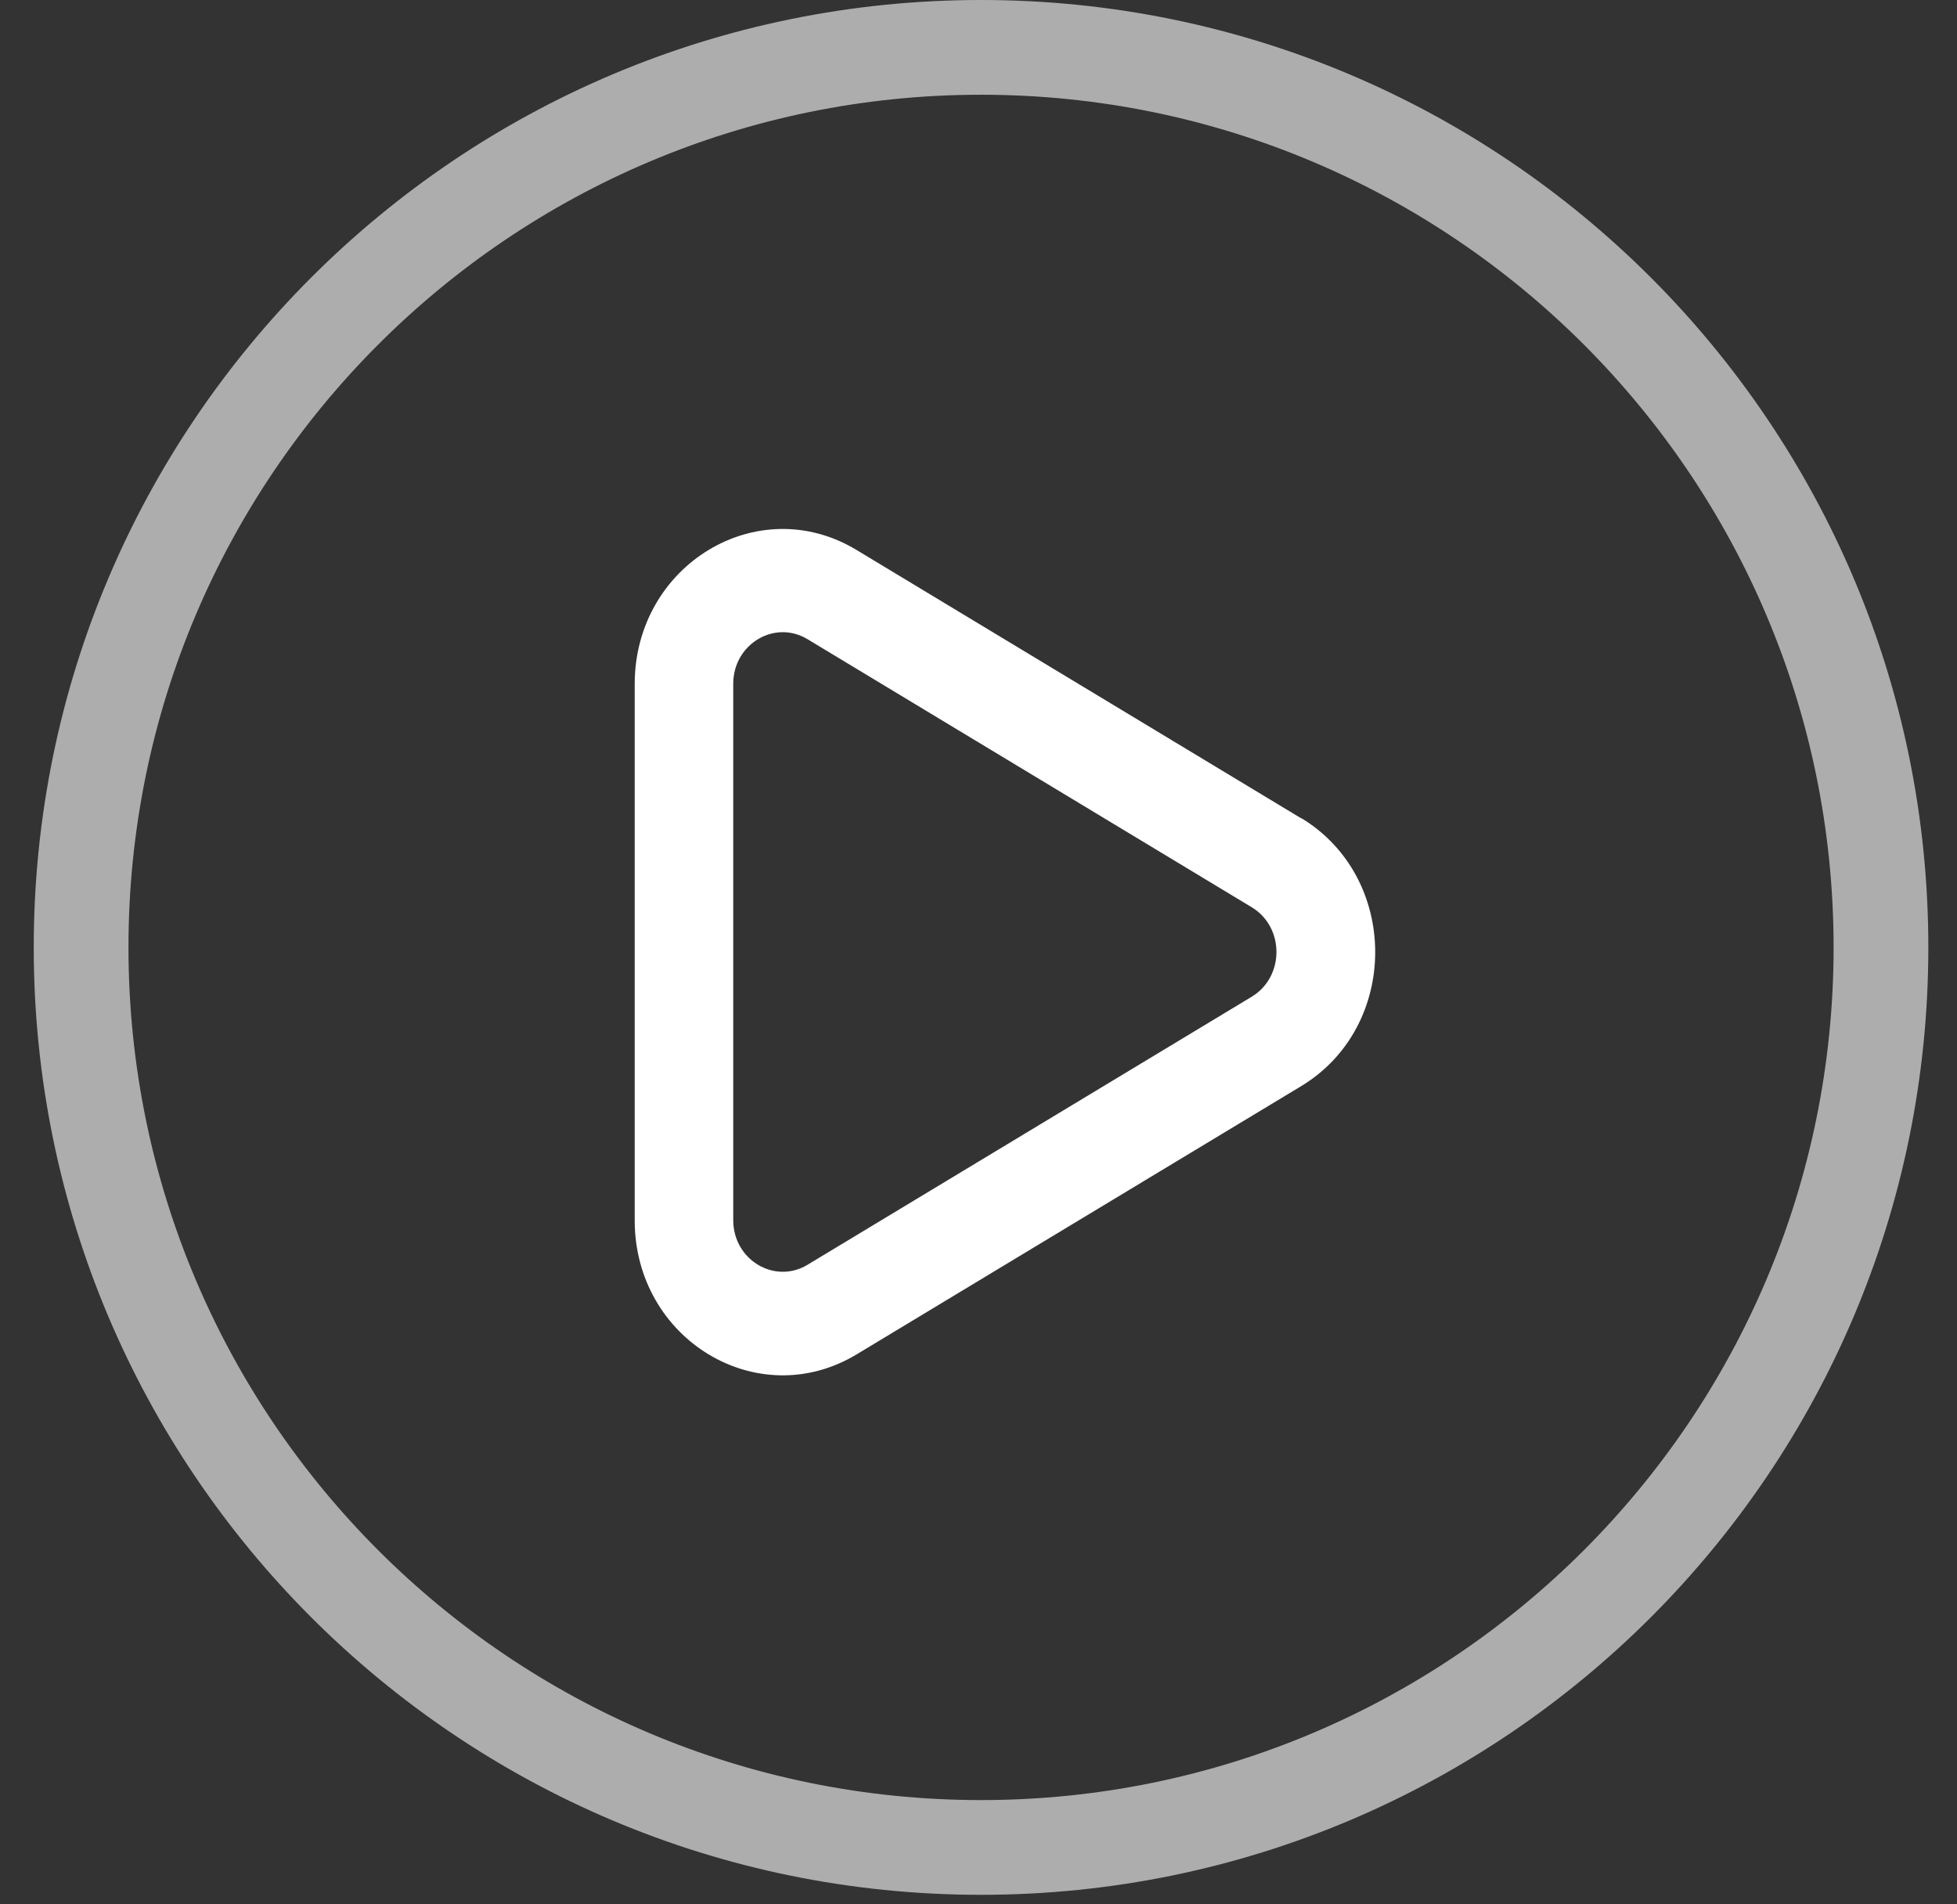
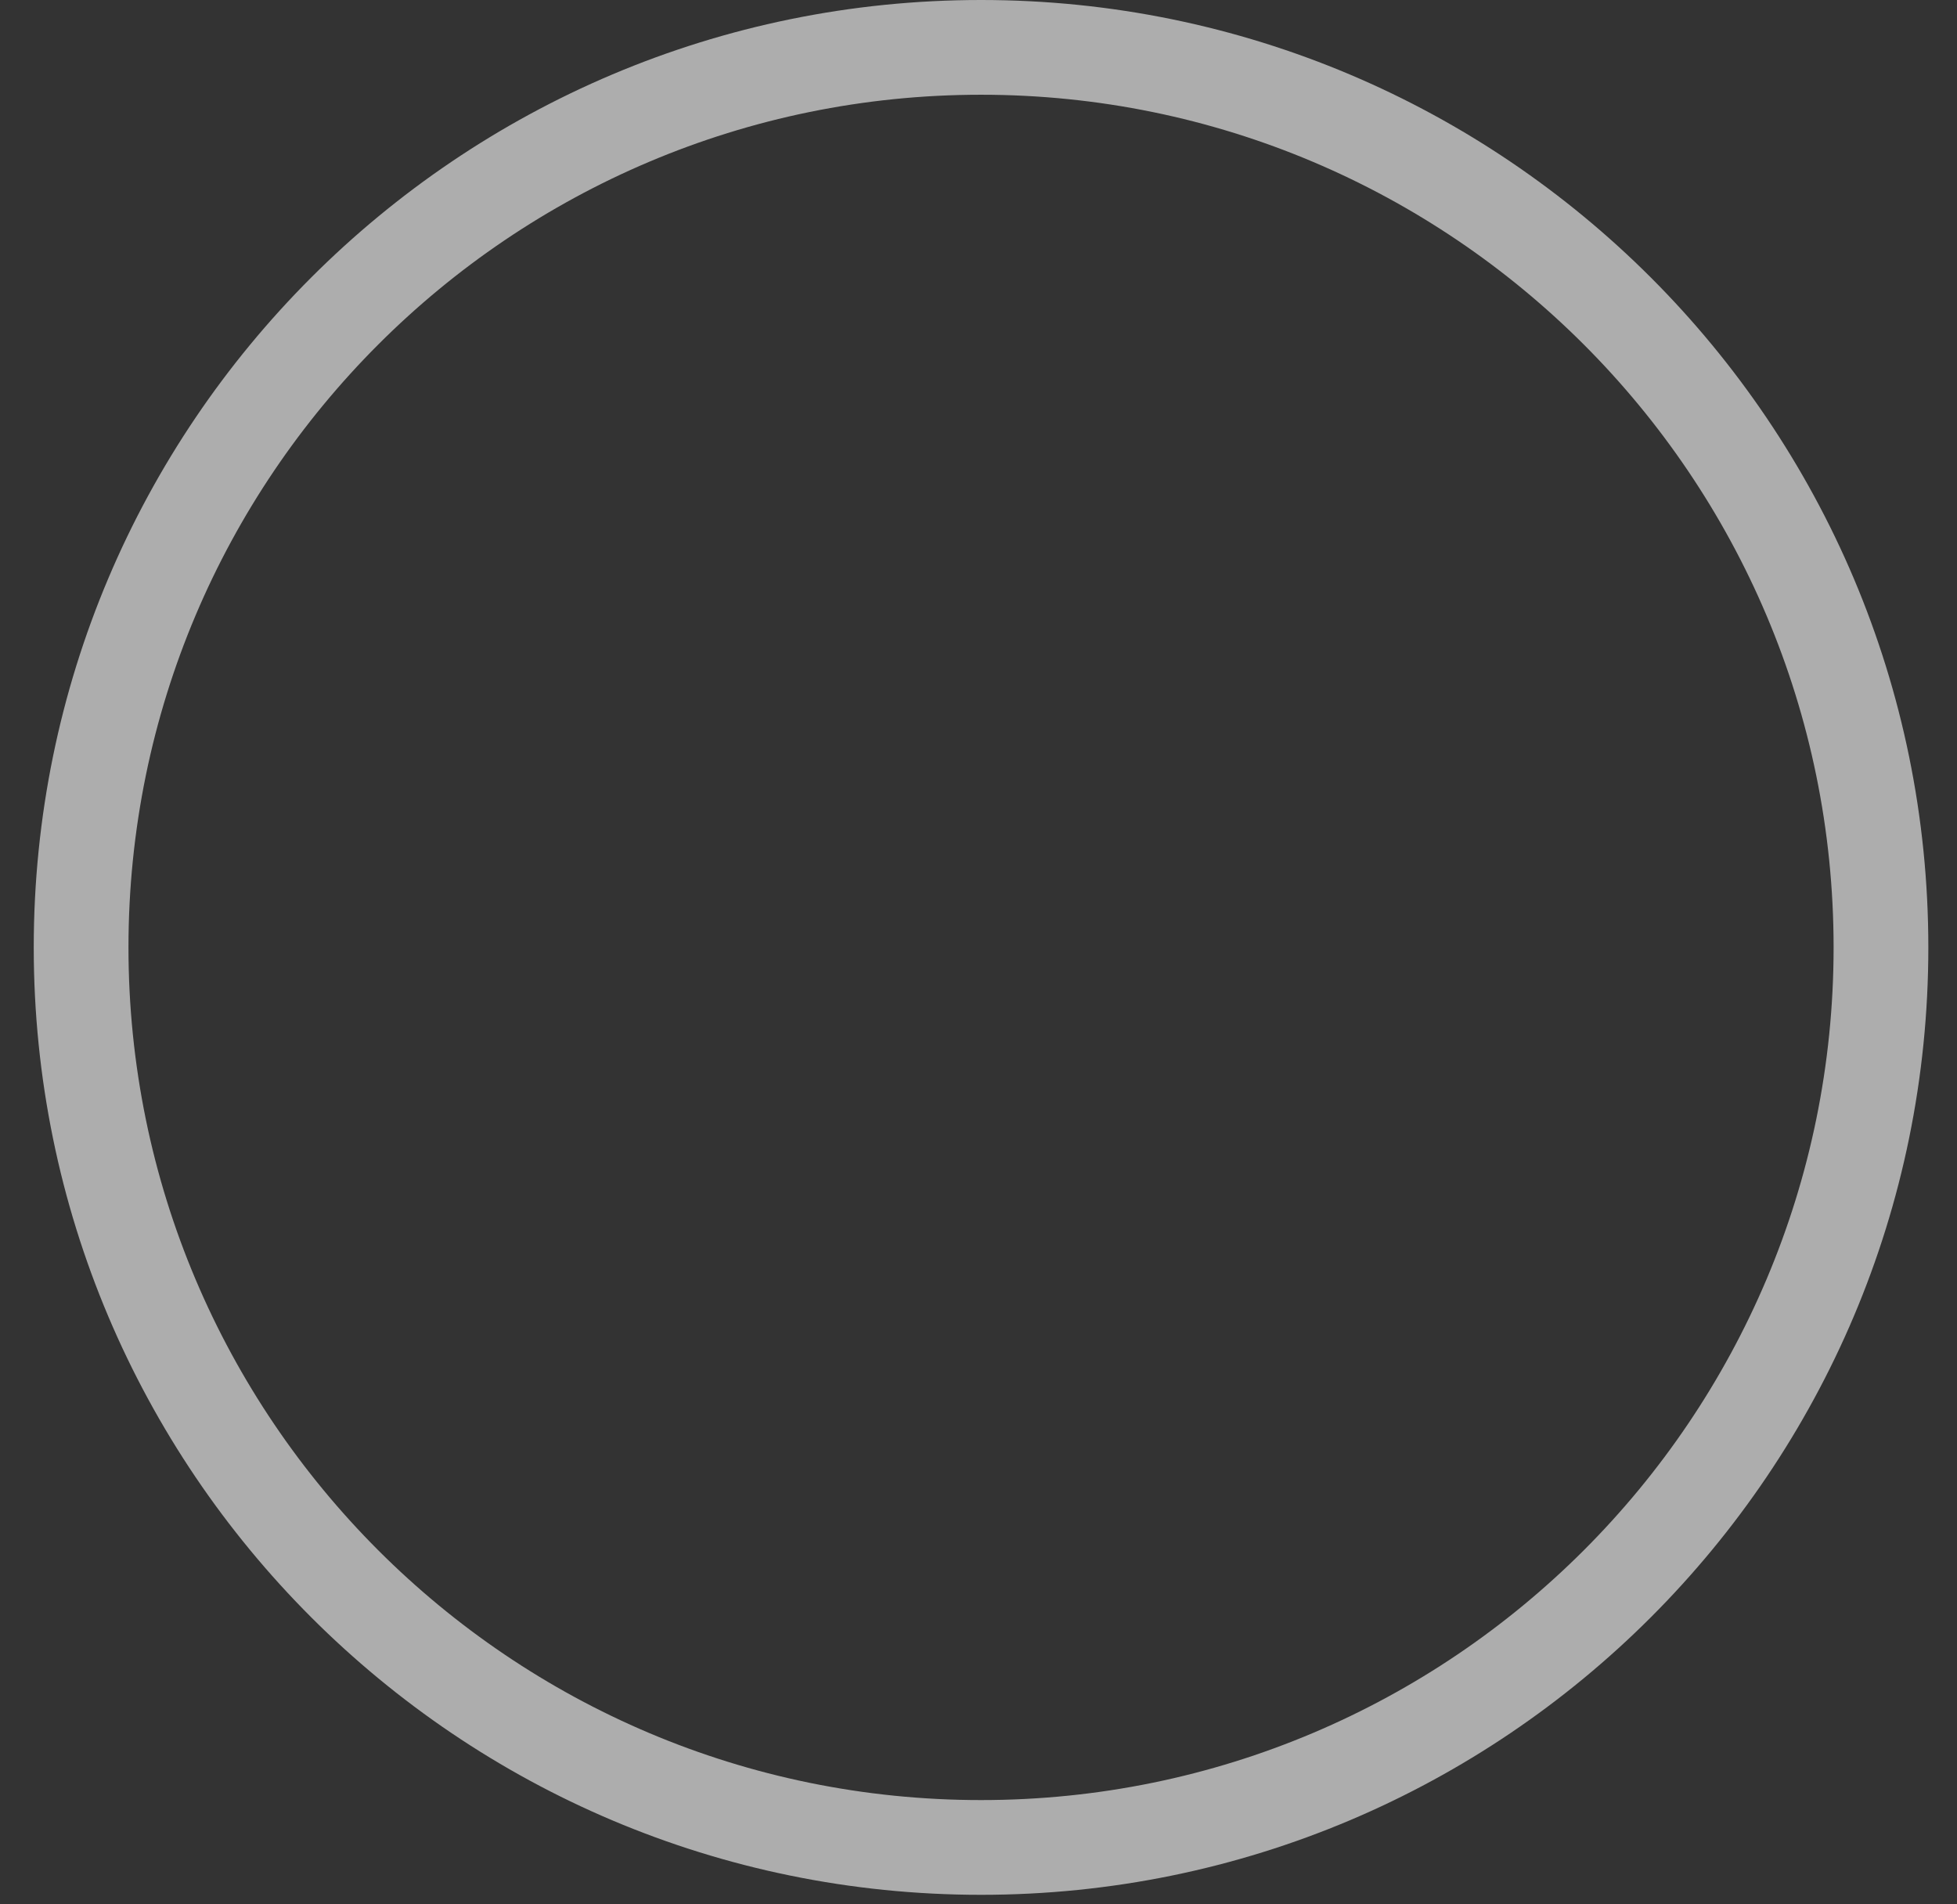
<svg xmlns="http://www.w3.org/2000/svg" width="37" height="36" viewBox="0 0 37 36" fill="none">
  <rect x="0" y="0" width="37" height="36" fill="#333333" stroke="none" />
  <path fill-rule="evenodd" clip-rule="evenodd" d="M18.548 34.029C27.447 34.029 34.667 26.809 34.667 17.91C34.667 9.011 27.447 1.791 18.548 1.791C9.648 1.791 2.429 9.011 2.429 17.91C2.429 26.809 9.648 34.029 18.548 34.029ZM18.548 35.82C28.438 35.82 36.458 27.8 36.458 17.91C36.458 8.02 28.438 0 18.548 0C8.657 0 0.638 8.02 0.638 17.91C0.638 27.8 8.657 35.82 18.548 35.82Z" fill="white" fill-opacity="0.6" />
-   <path fill-rule="evenodd" clip-rule="evenodd" d="M24.6 15.464C26.467 16.592 26.467 19.406 24.6 20.533L16.198 25.602C14.332 26.73 12 25.325 12 23.07V12.932C12 10.677 14.332 9.267 16.198 10.399L24.6 15.469V15.464ZM23.666 18.842C24.289 18.465 24.289 17.528 23.666 17.151L15.265 12.082C14.643 11.709 13.863 12.177 13.863 12.927V23.066C13.863 23.816 14.643 24.284 15.265 23.911L23.666 18.842Z" fill="white" />
</svg>